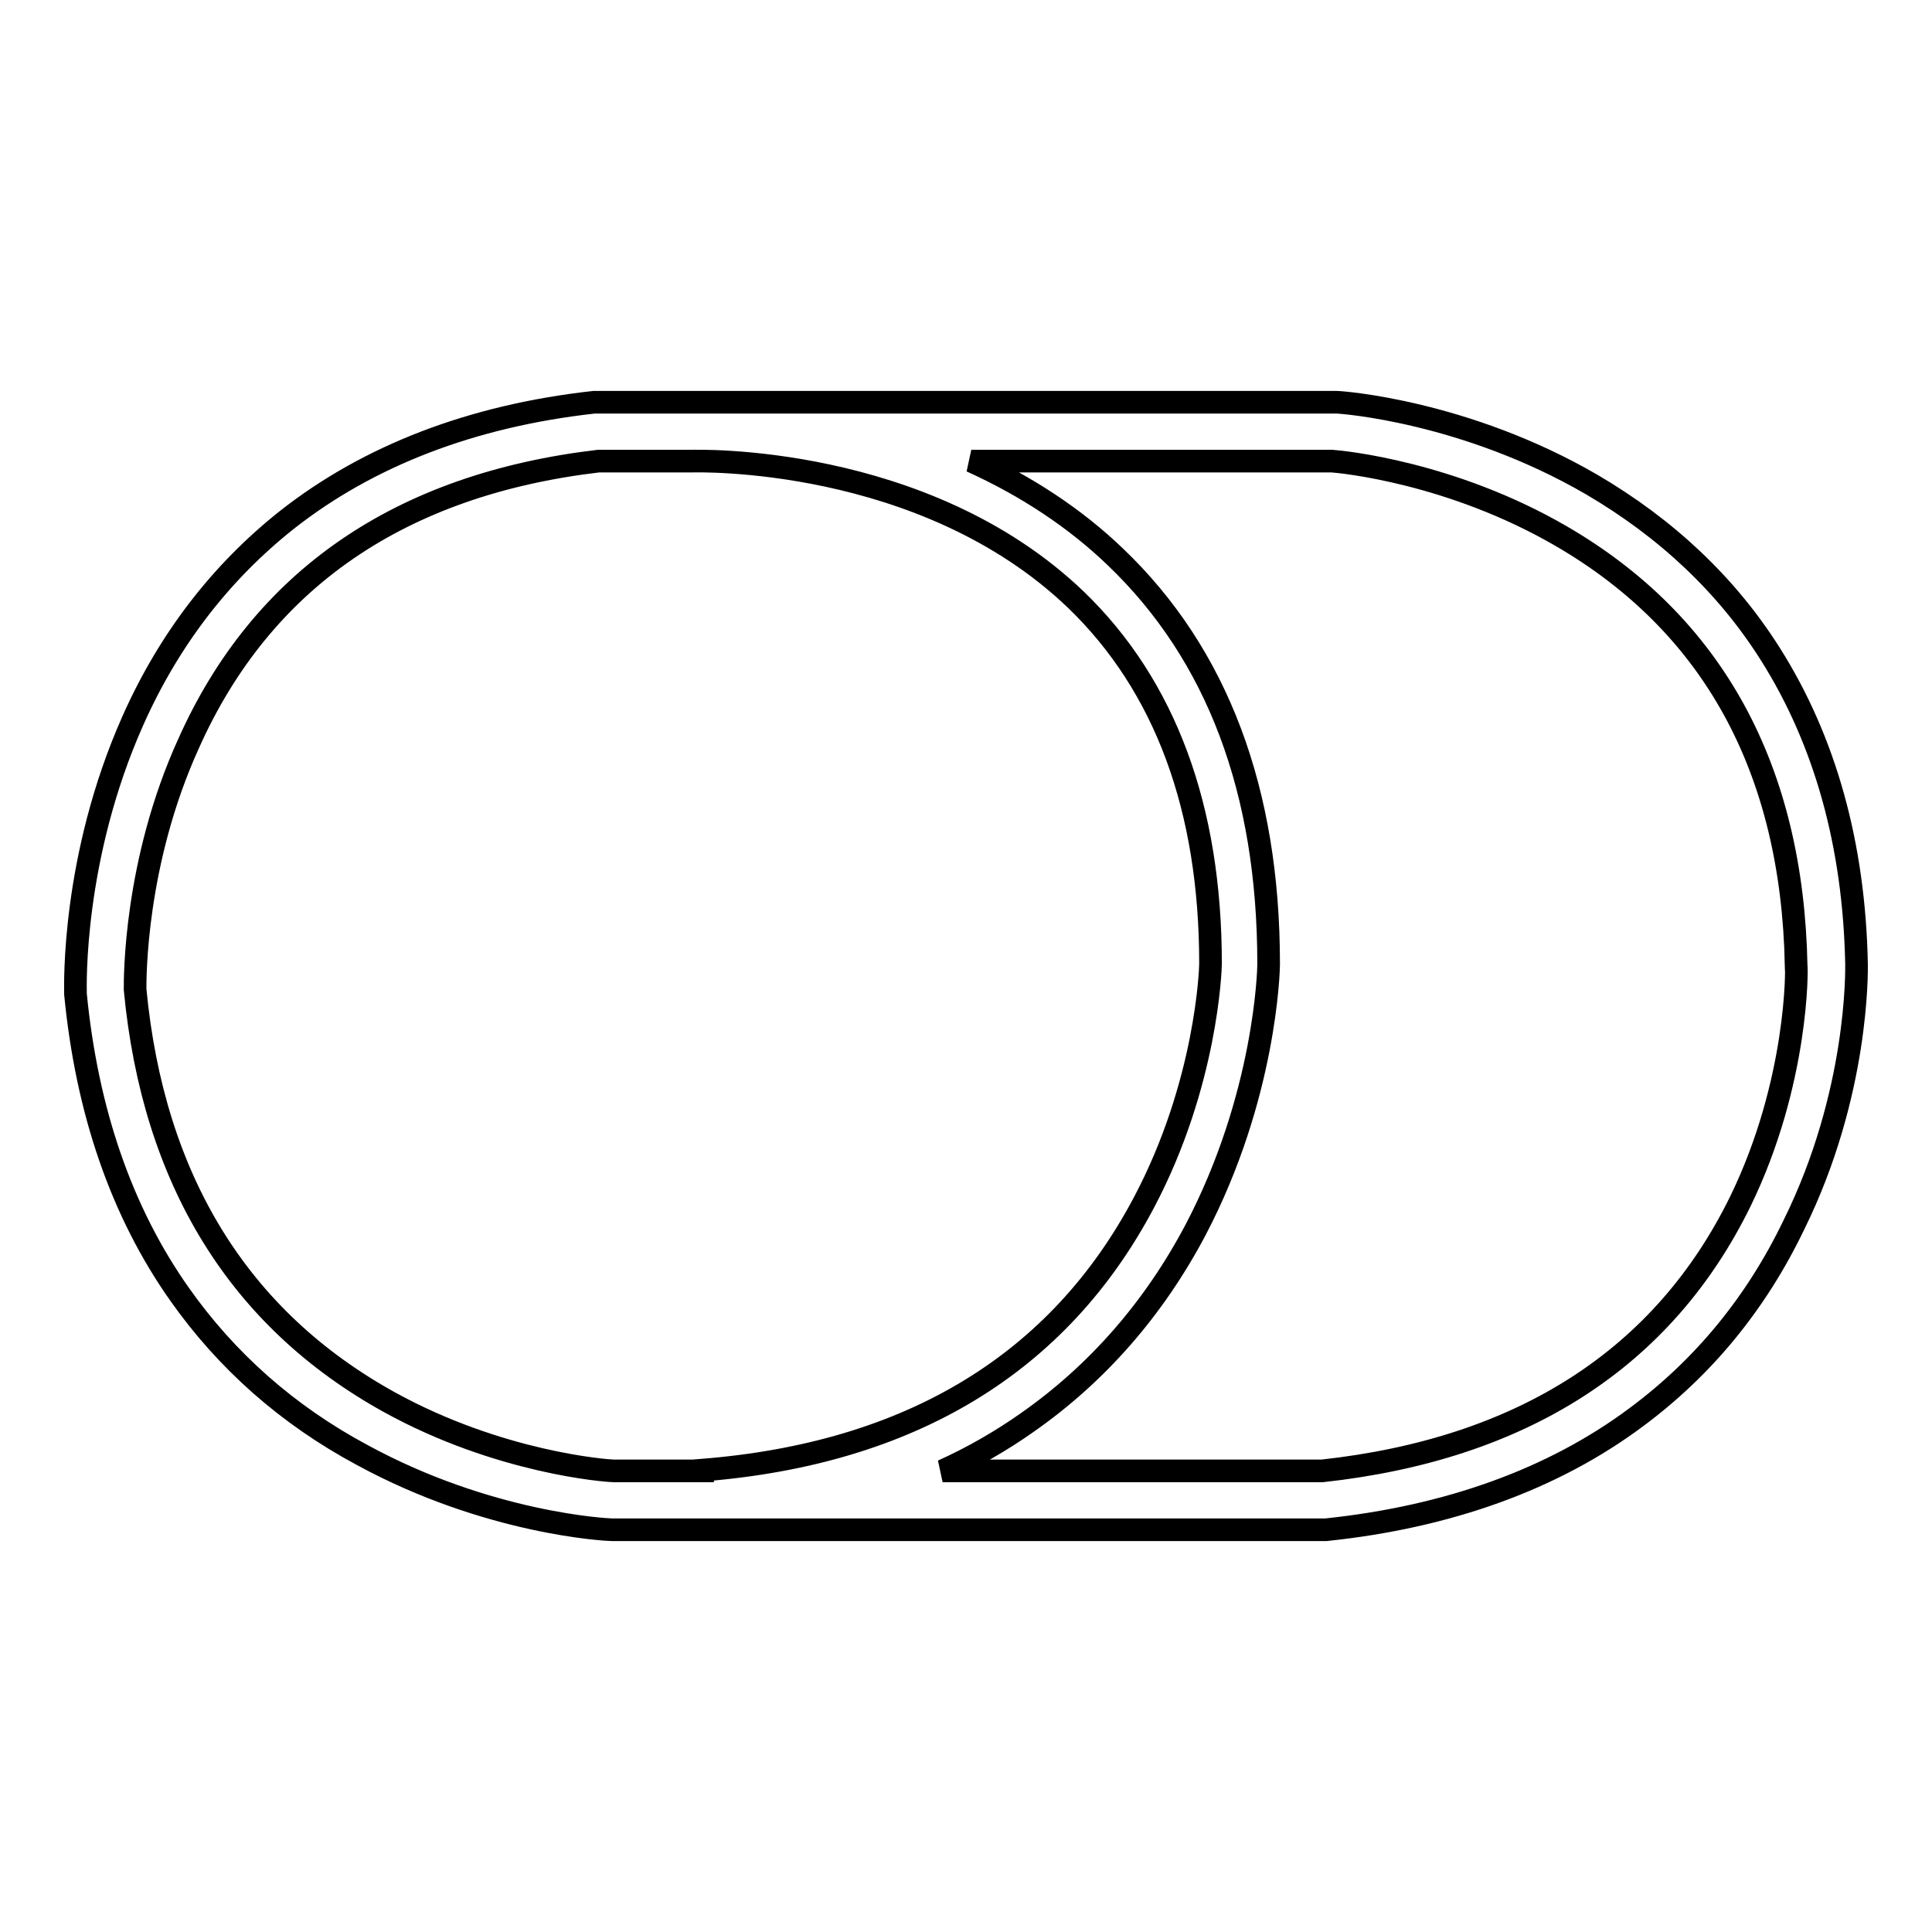
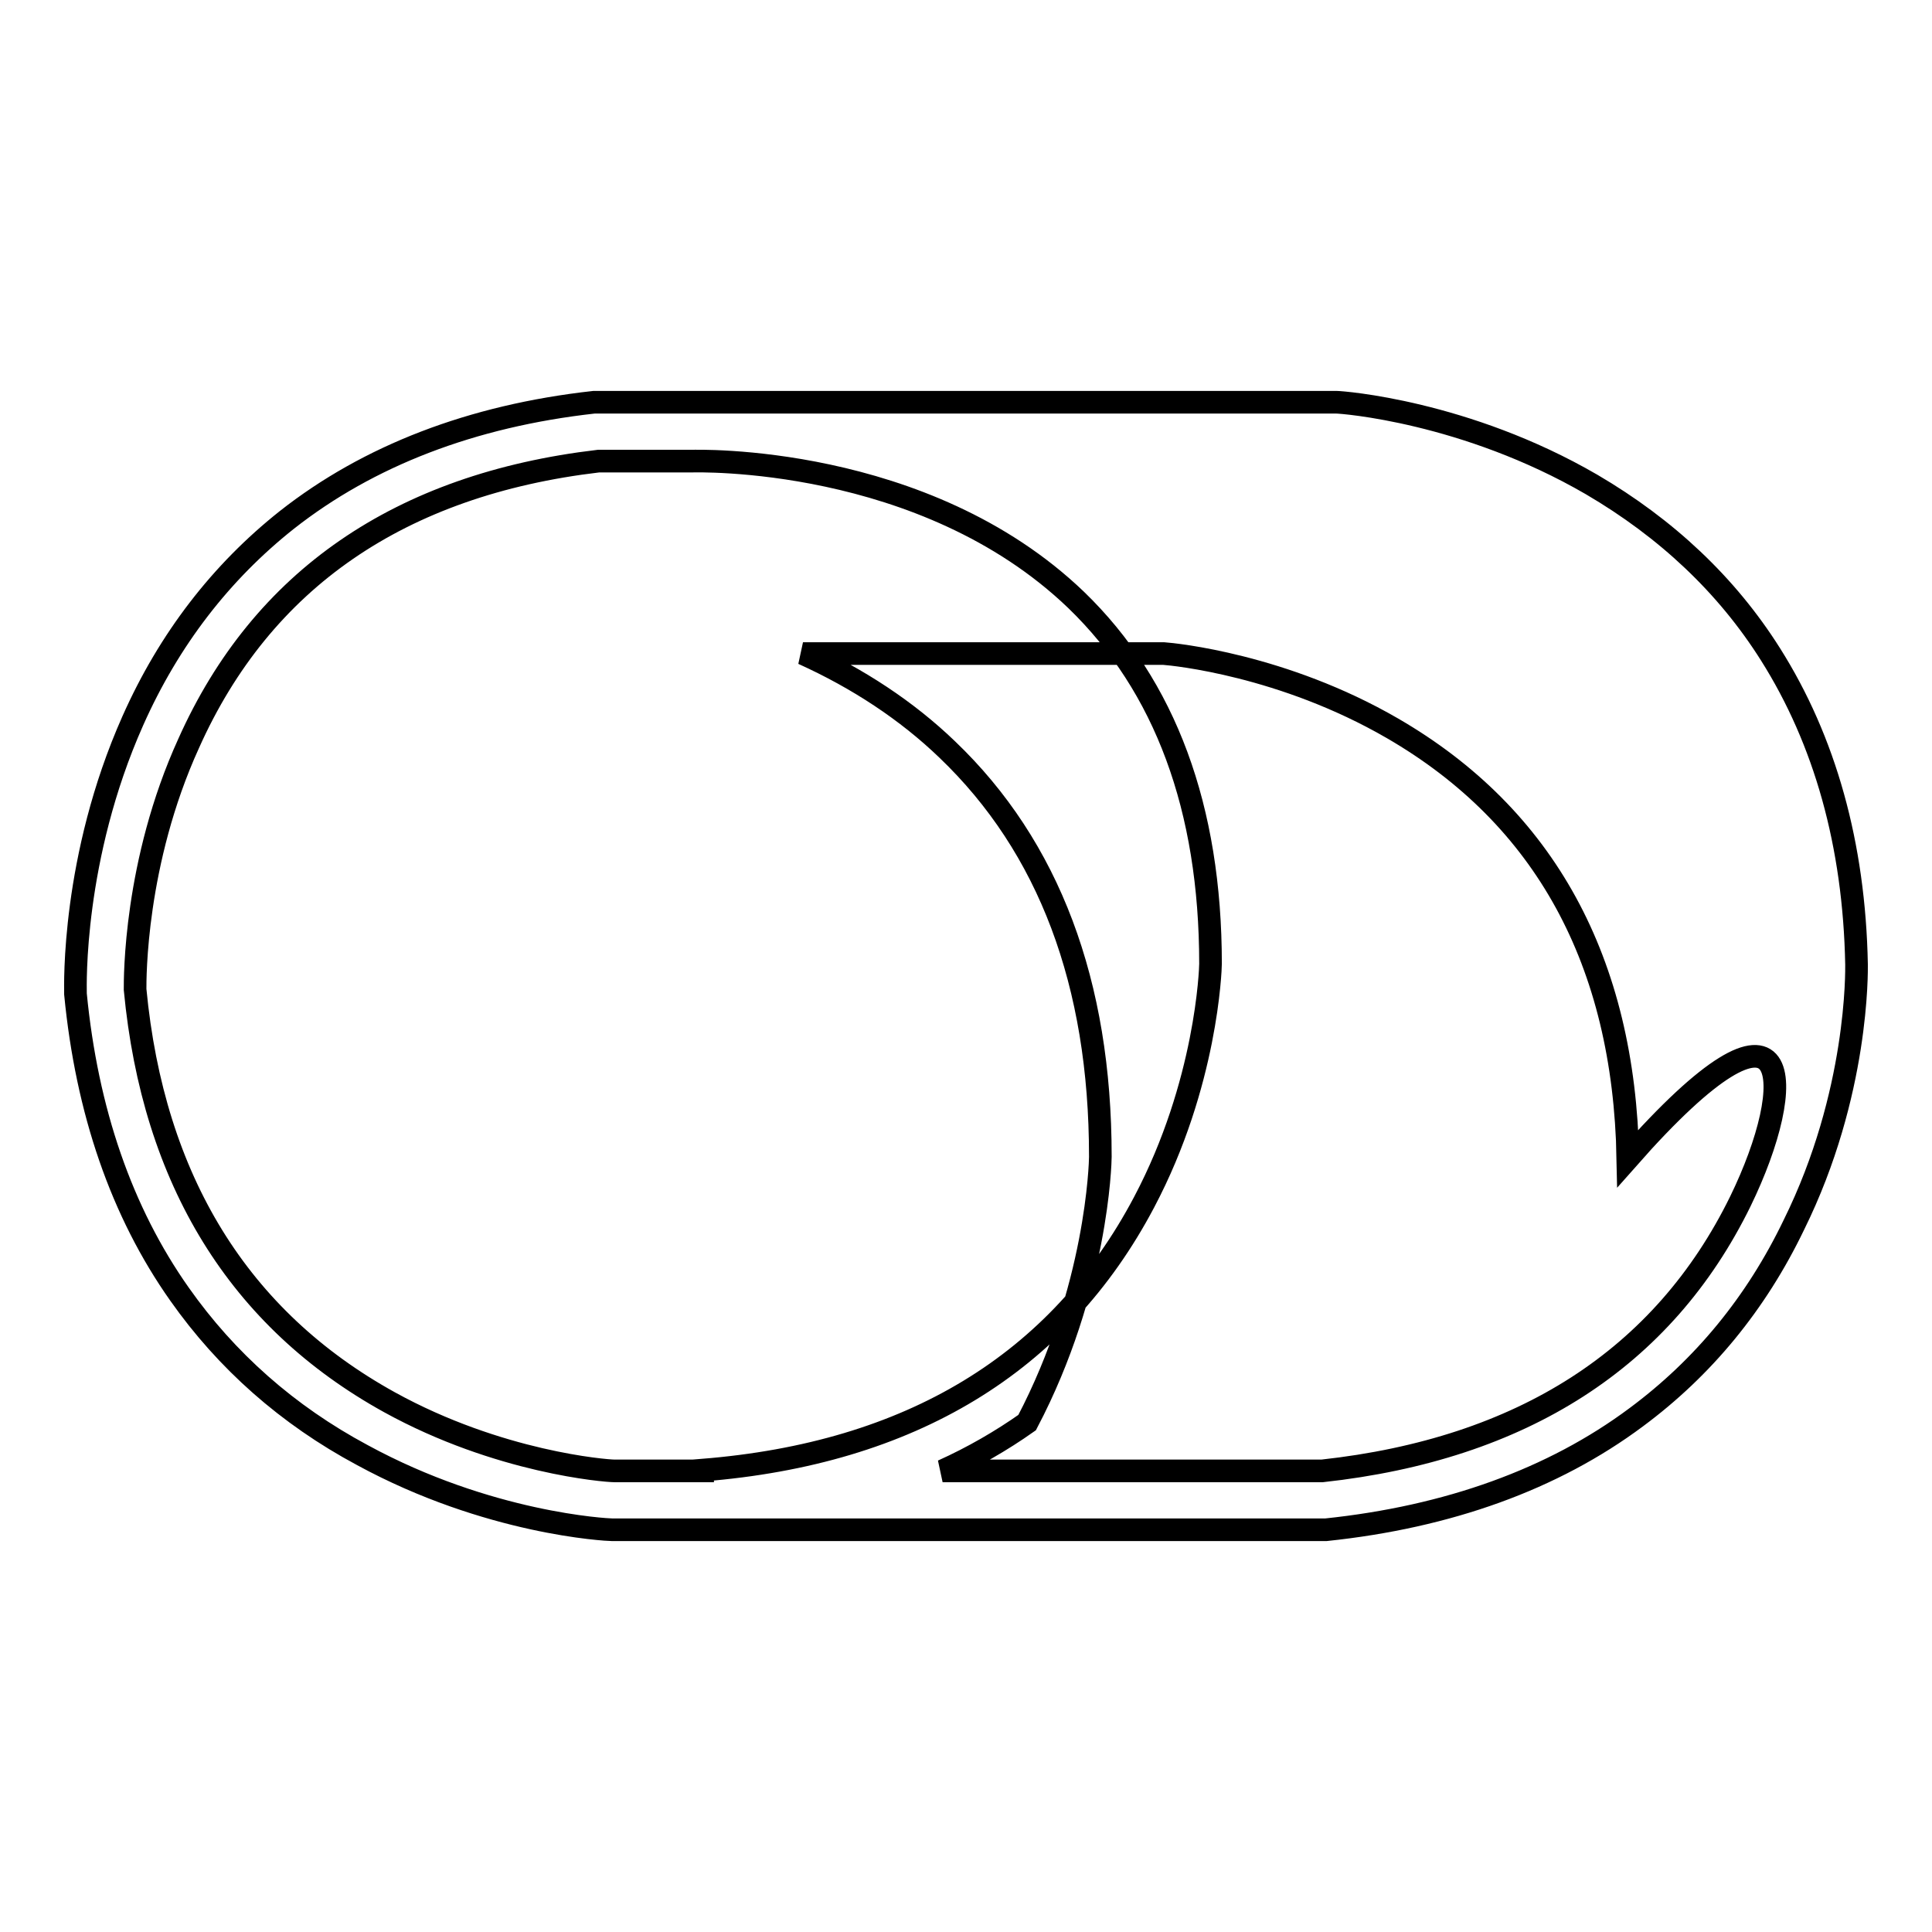
<svg xmlns="http://www.w3.org/2000/svg" version="1.1" x="0px" y="0px" viewBox="0 0 256 256" enable-background="new 0 0 256 256" xml:space="preserve">
  <g>
    <g>
-       <path stroke-width="3" fill-opacity="0" stroke="#000000" d="M246,127.8c-0.3-15.9-4.2-29.7-11.4-41.1c-5.8-9.2-13.8-16.7-23.7-22.5c-16.7-9.7-33.1-10.9-33.8-10.9l-98.4,0C62.5,55.1,48.8,60.4,38,68.9c-8.7,6.9-15.6,15.8-20.4,26.6c-8.1,18.2-7.6,35.2-7.6,36l0,0.2c1.5,15.5,6.1,28.9,13.8,39.8c6.2,8.8,14.3,16,24.2,21.3c16.7,9.1,32.4,9.9,33.1,9.9l94.6,0c16.2-1.7,30.1-6.7,41.1-14.9c8.9-6.6,15.9-15.1,20.9-25.5C246.3,144.9,246,128.5,246,127.8L246,127.8z M51.6,185.8c-19.9-11-31.3-29.4-33.7-54.7c0-1.4-0.1-16.8,7.1-32.6C34.7,76.8,53,64.2,79.3,61.1h12.4v0c0.3,0,30.7-1,50.9,18.4c11.8,11.4,17.8,27.6,17.8,48.2c0,0.7-0.5,15.9-8.8,31.6c-11.3,21.4-31,33.3-58.5,35.5v0.1H81.4C80.3,194.9,66.1,193.8,51.6,185.8L51.6,185.8z M230.6,159.2c-10.2,20.8-28.9,32.8-55.4,35.7h-50.3c4-1.8,7.8-4,11.2-6.4c9.3-6.5,16.8-15.1,22.3-25.5c9.3-17.7,9.7-34.5,9.7-35.2v-0.1c0-22.9-6.8-41-20.3-53.9c-5.3-5.1-11.8-9.4-19.1-12.7h47.8c1.4,0.1,15.8,1.5,30.3,9.9c20.2,11.7,30.7,30.9,31.2,57C238.1,128.1,238.3,143.4,230.6,159.2L230.6,159.2z" />
+       <path stroke-width="3" fill-opacity="0" stroke="#000000" d="M246,127.8c-0.3-15.9-4.2-29.7-11.4-41.1c-5.8-9.2-13.8-16.7-23.7-22.5c-16.7-9.7-33.1-10.9-33.8-10.9l-98.4,0C62.5,55.1,48.8,60.4,38,68.9c-8.7,6.9-15.6,15.8-20.4,26.6c-8.1,18.2-7.6,35.2-7.6,36l0,0.2c1.5,15.5,6.1,28.9,13.8,39.8c6.2,8.8,14.3,16,24.2,21.3c16.7,9.1,32.4,9.9,33.1,9.9l94.6,0c16.2-1.7,30.1-6.7,41.1-14.9c8.9-6.6,15.9-15.1,20.9-25.5C246.3,144.9,246,128.5,246,127.8L246,127.8z M51.6,185.8c-19.9-11-31.3-29.4-33.7-54.7c0-1.4-0.1-16.8,7.1-32.6C34.7,76.8,53,64.2,79.3,61.1h12.4v0c0.3,0,30.7-1,50.9,18.4c11.8,11.4,17.8,27.6,17.8,48.2c0,0.7-0.5,15.9-8.8,31.6c-11.3,21.4-31,33.3-58.5,35.5v0.1H81.4C80.3,194.9,66.1,193.8,51.6,185.8L51.6,185.8z M230.6,159.2c-10.2,20.8-28.9,32.8-55.4,35.7h-50.3c4-1.8,7.8-4,11.2-6.4c9.3-17.7,9.7-34.5,9.7-35.2v-0.1c0-22.9-6.8-41-20.3-53.9c-5.3-5.1-11.8-9.4-19.1-12.7h47.8c1.4,0.1,15.8,1.5,30.3,9.9c20.2,11.7,30.7,30.9,31.2,57C238.1,128.1,238.3,143.4,230.6,159.2L230.6,159.2z" />
    </g>
  </g>
</svg>